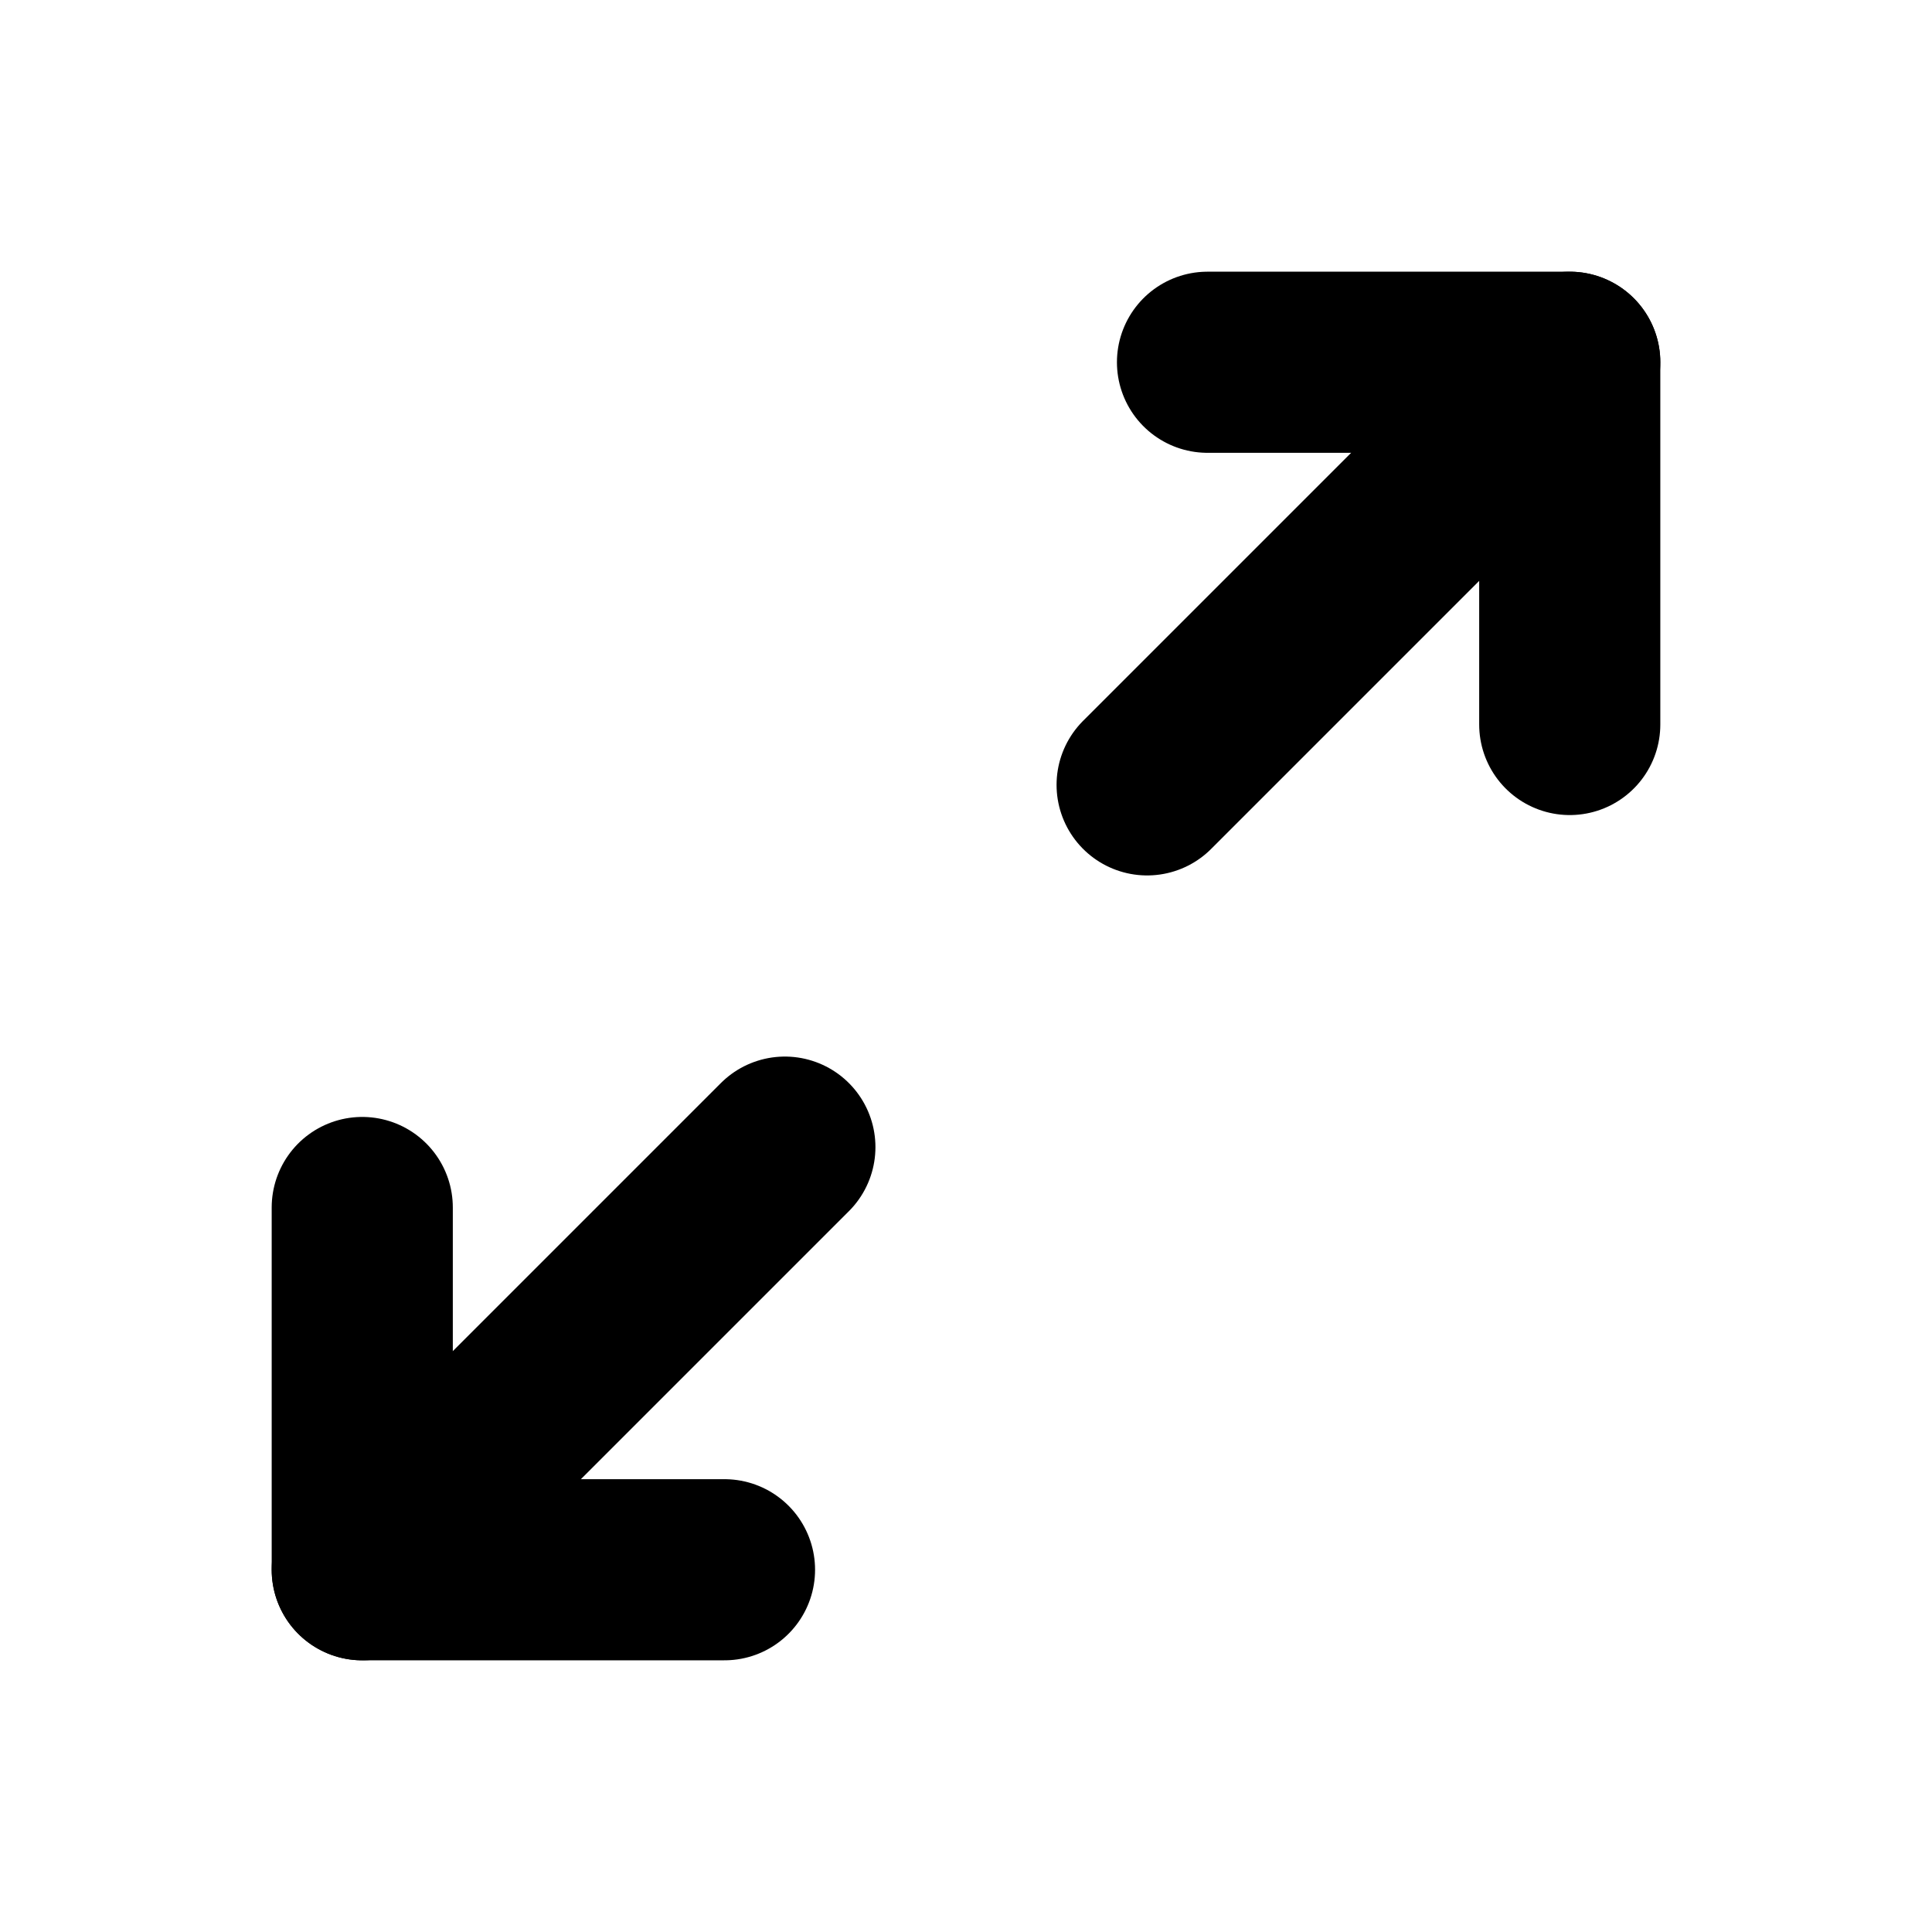
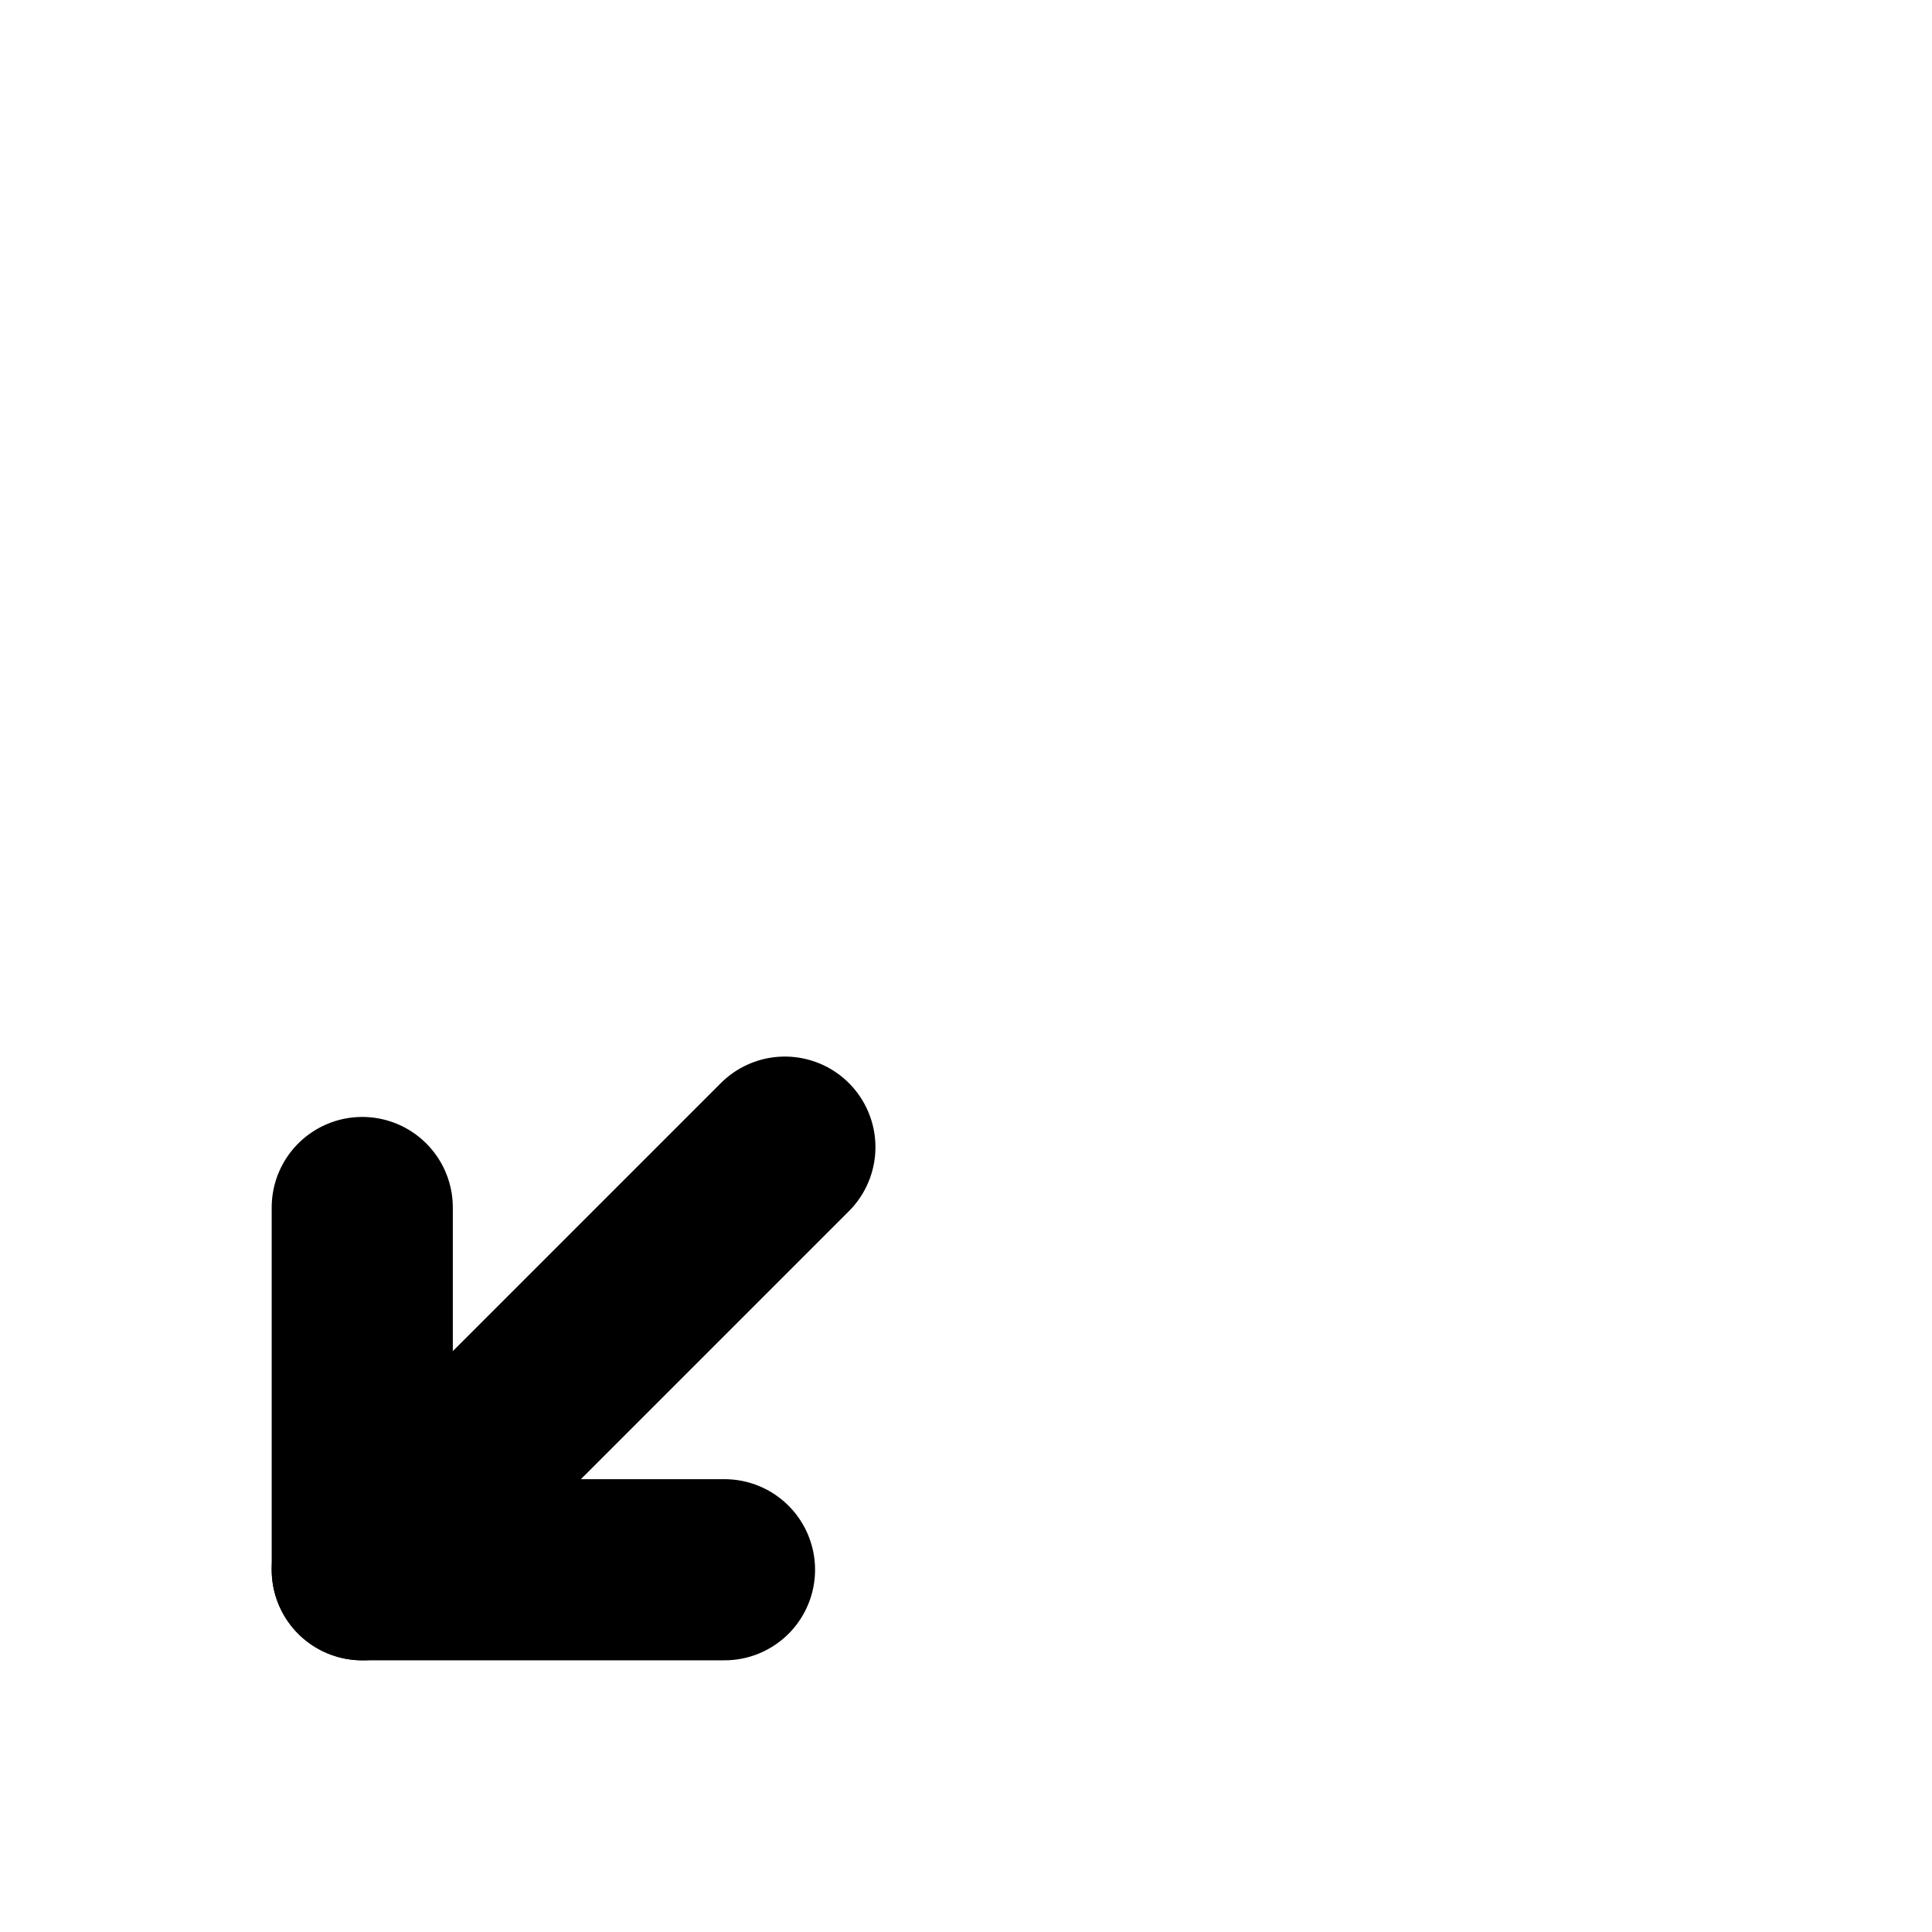
<svg xmlns="http://www.w3.org/2000/svg" width="16" height="16" viewBox="0 0 16 16" fill="none">
-   <path d="M10 3H13V6" stroke="black" stroke-width="1.5" stroke-linecap="round" stroke-linejoin="round" />
  <path d="M6 13H3V10" stroke="black" stroke-width="1.5" stroke-linecap="round" stroke-linejoin="round" />
-   <path d="M13 3L9.5 6.5" stroke="black" stroke-width="1.5" stroke-linecap="round" stroke-linejoin="round" />
  <path d="M3 13L6.5 9.5" stroke="black" stroke-width="1.5" stroke-linecap="round" stroke-linejoin="round" />
</svg>